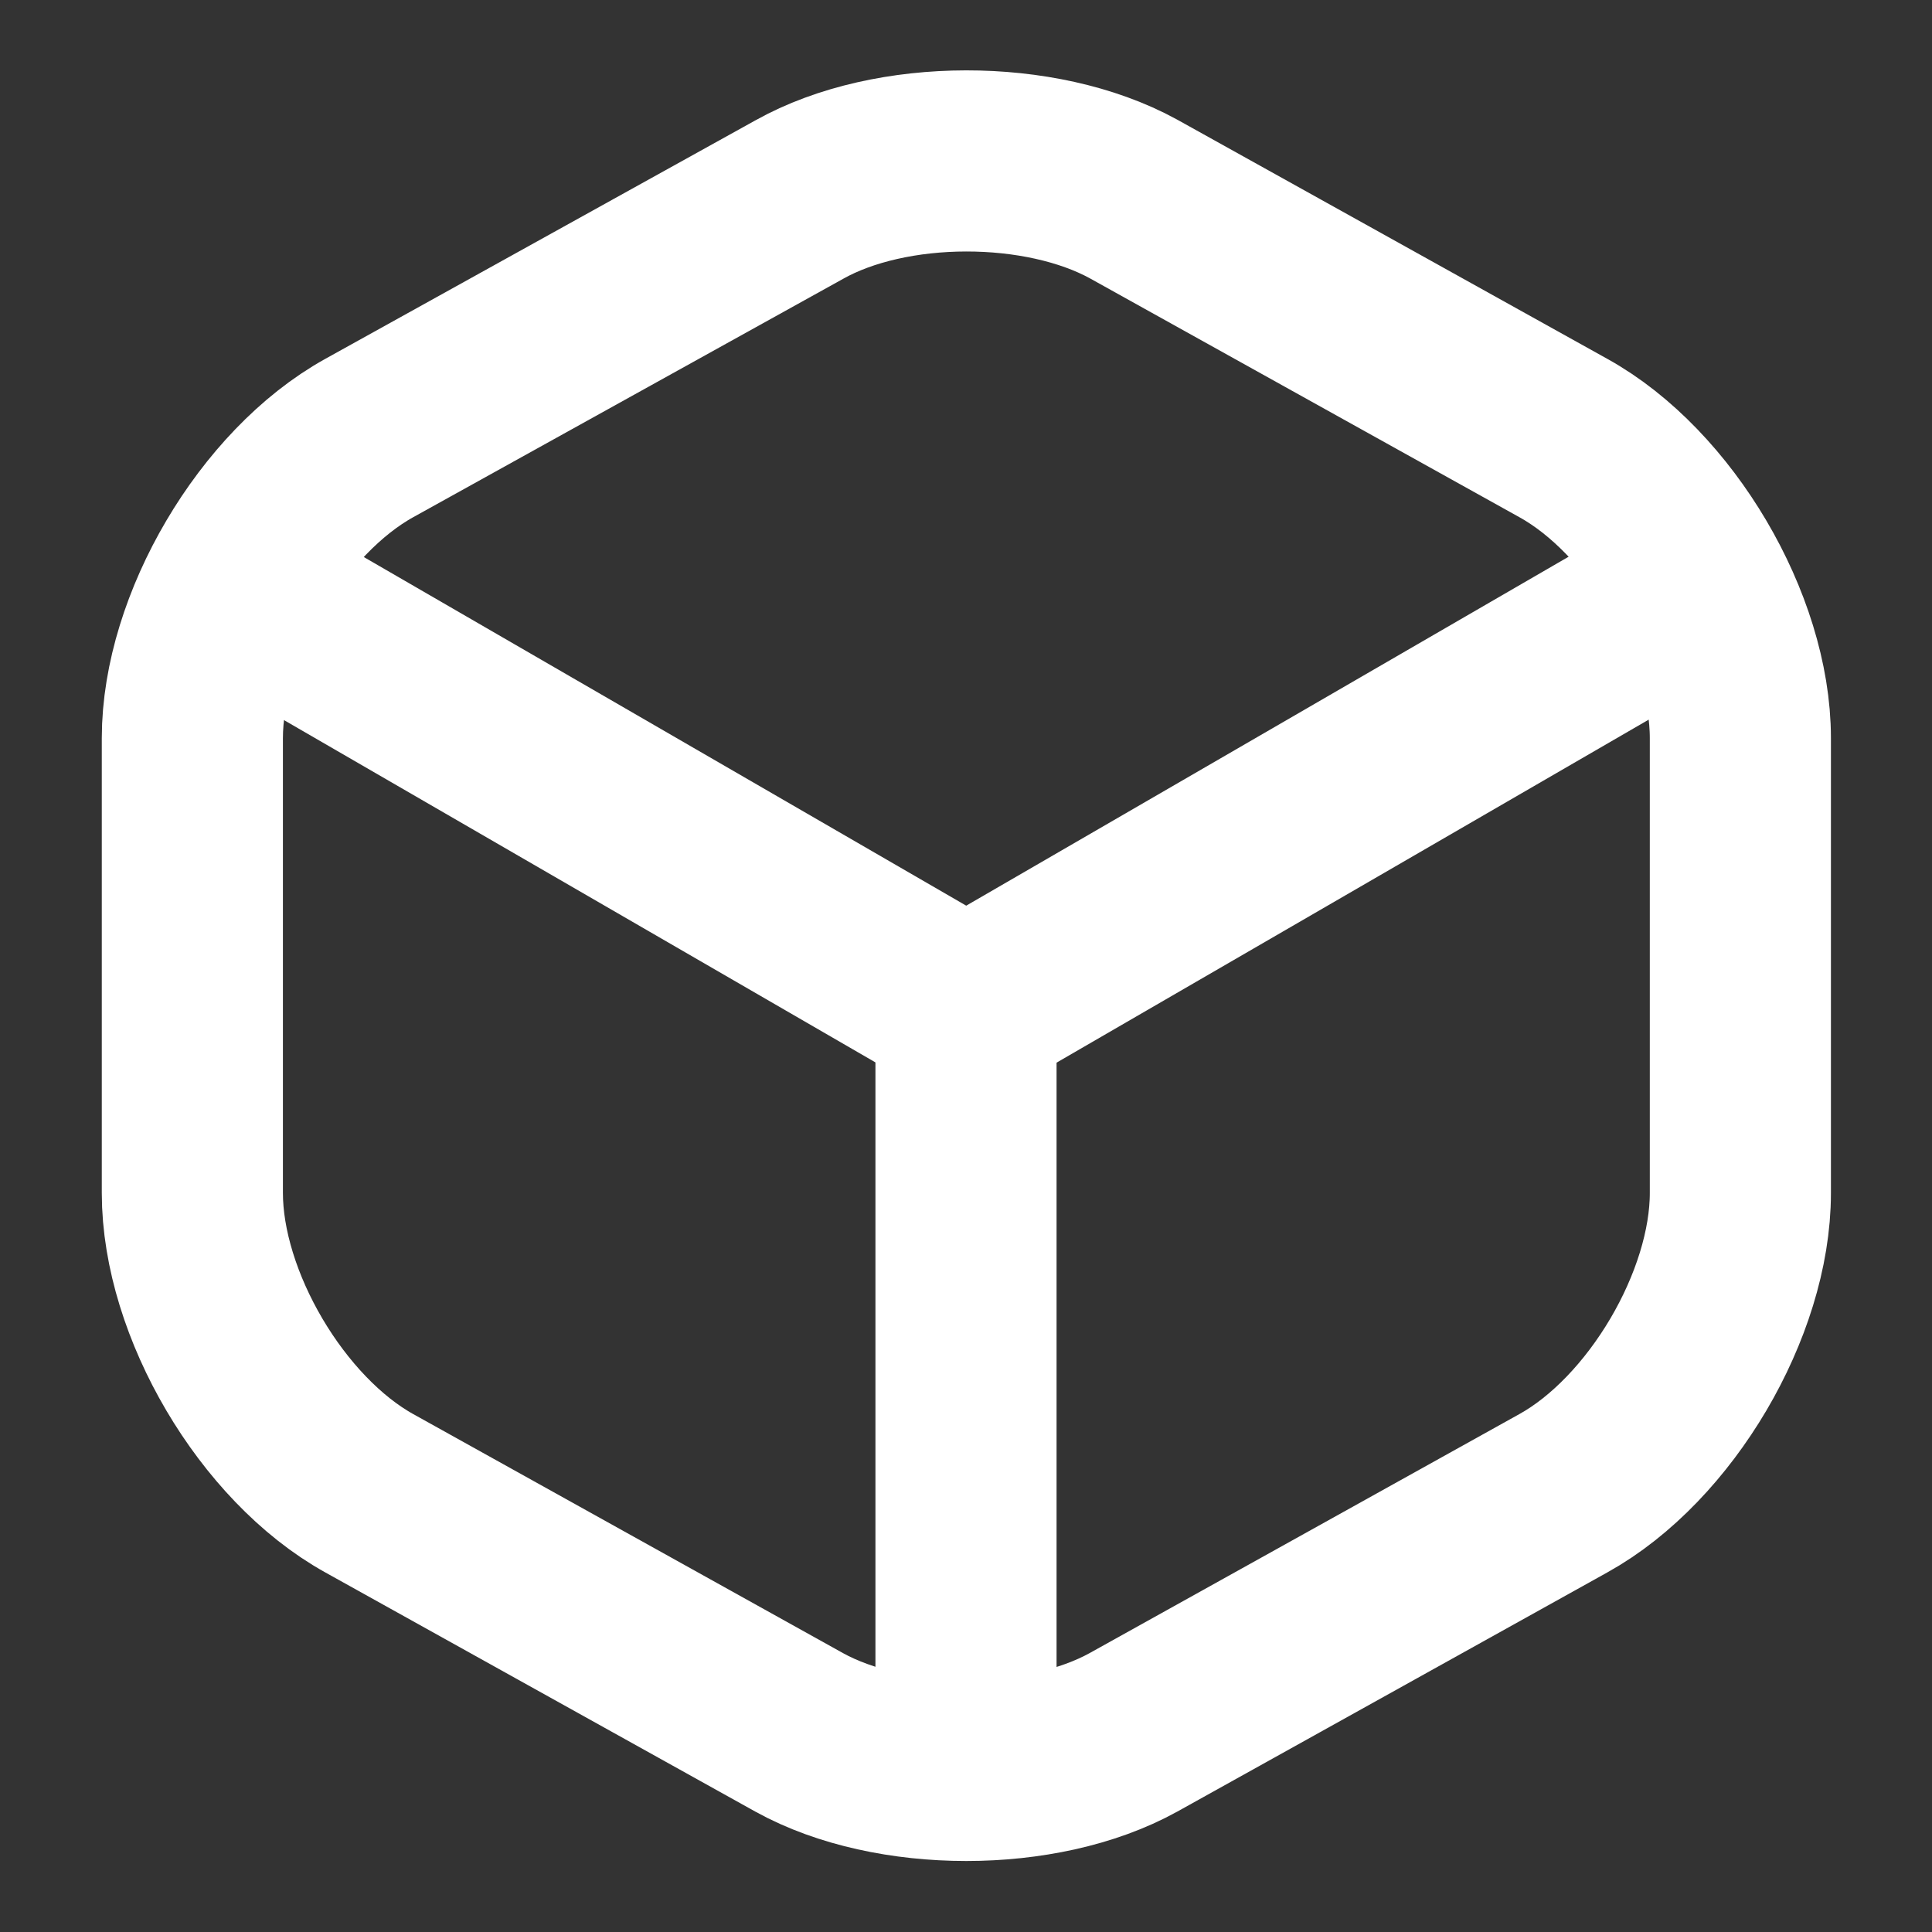
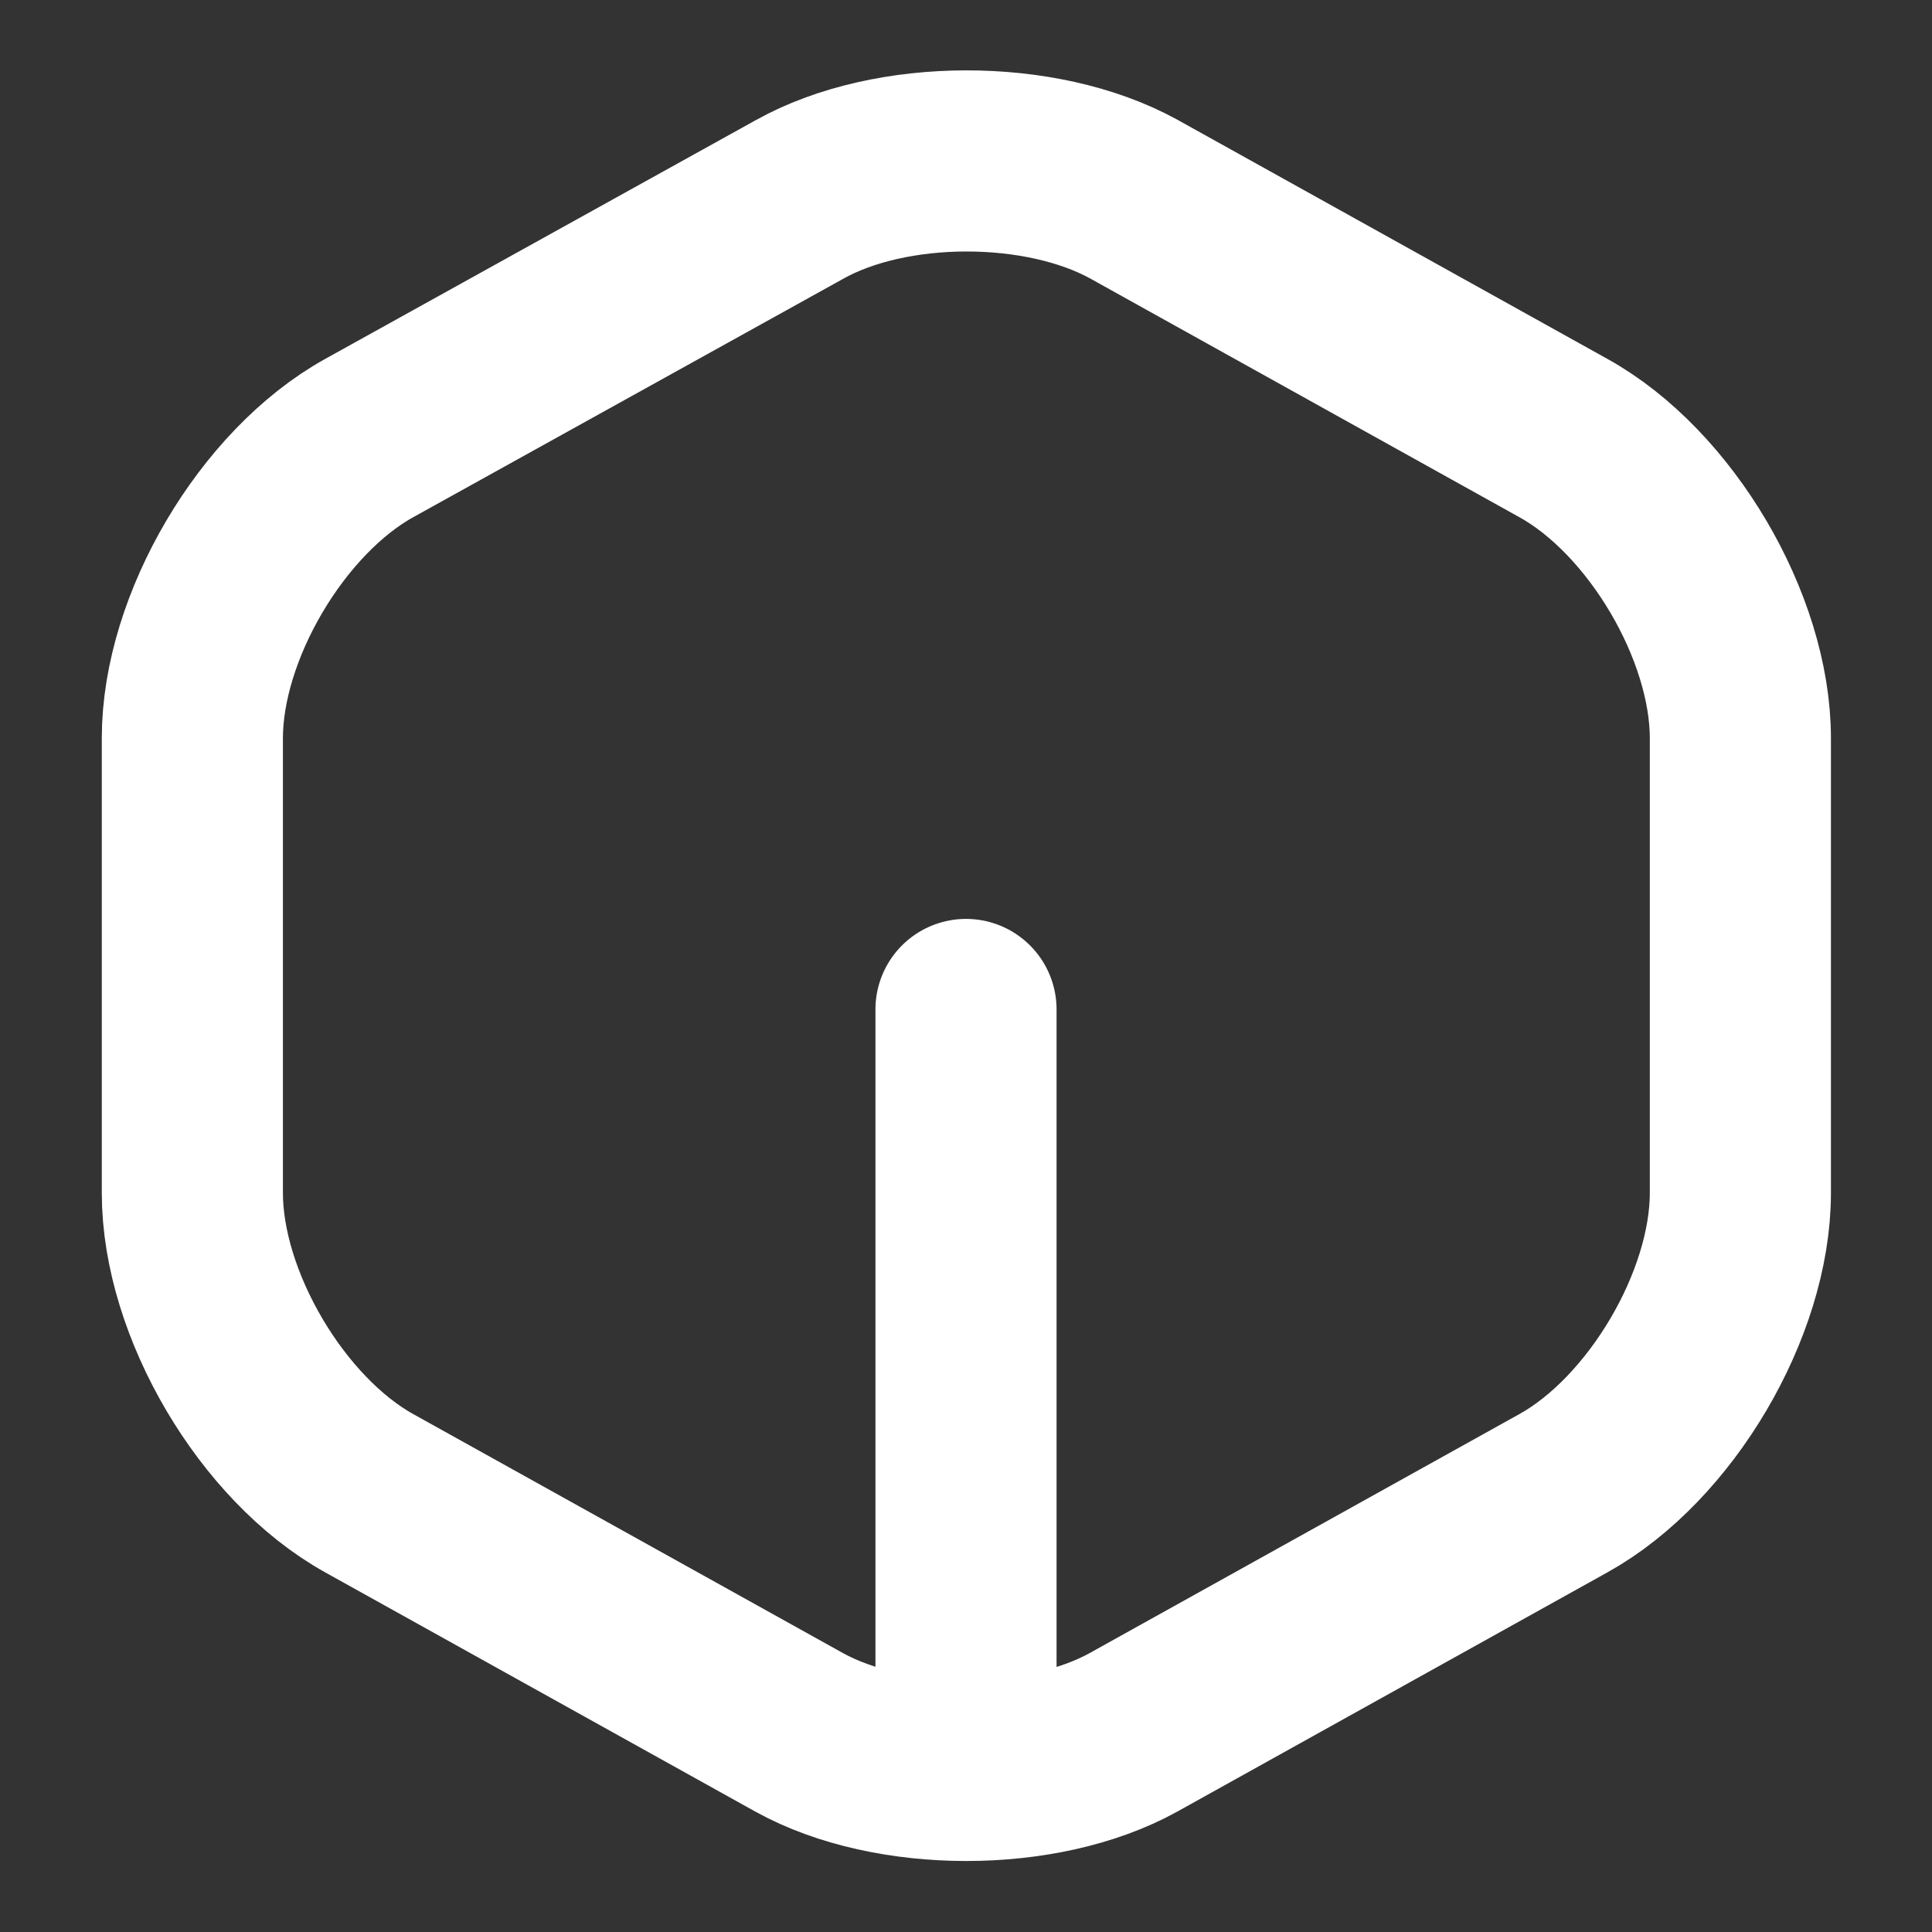
<svg xmlns="http://www.w3.org/2000/svg" width="16" height="16" viewBox="0 0 16 16" fill="none">
  <rect x="0" y="0" width="16" height="16" fill="#333333" stroke="none" />
-   <path d="M2.115 4.96L8.002 8.367L13.849 4.98" stroke="white" stroke-width="1.5" stroke-linecap="round" stroke-linejoin="round" />
  <path d="M8 14.407V8.36" stroke="white" stroke-width="1.5" stroke-linecap="round" stroke-linejoin="round" />
  <path d="M6.619 1.653L3.059 3.627C2.253 4.073 1.593 5.193 1.593 6.113V9.88C1.593 10.8 2.253 11.92 3.059 12.367L6.619 14.347C7.379 14.767 8.626 14.767 9.386 14.347L12.946 12.367C13.753 11.92 14.413 10.8 14.413 9.88V6.113C14.413 5.193 13.753 4.073 12.946 3.627L9.386 1.647C8.619 1.227 7.379 1.227 6.619 1.653Z" stroke="white" stroke-width="1.5" stroke-linecap="round" stroke-linejoin="round" />
</svg>